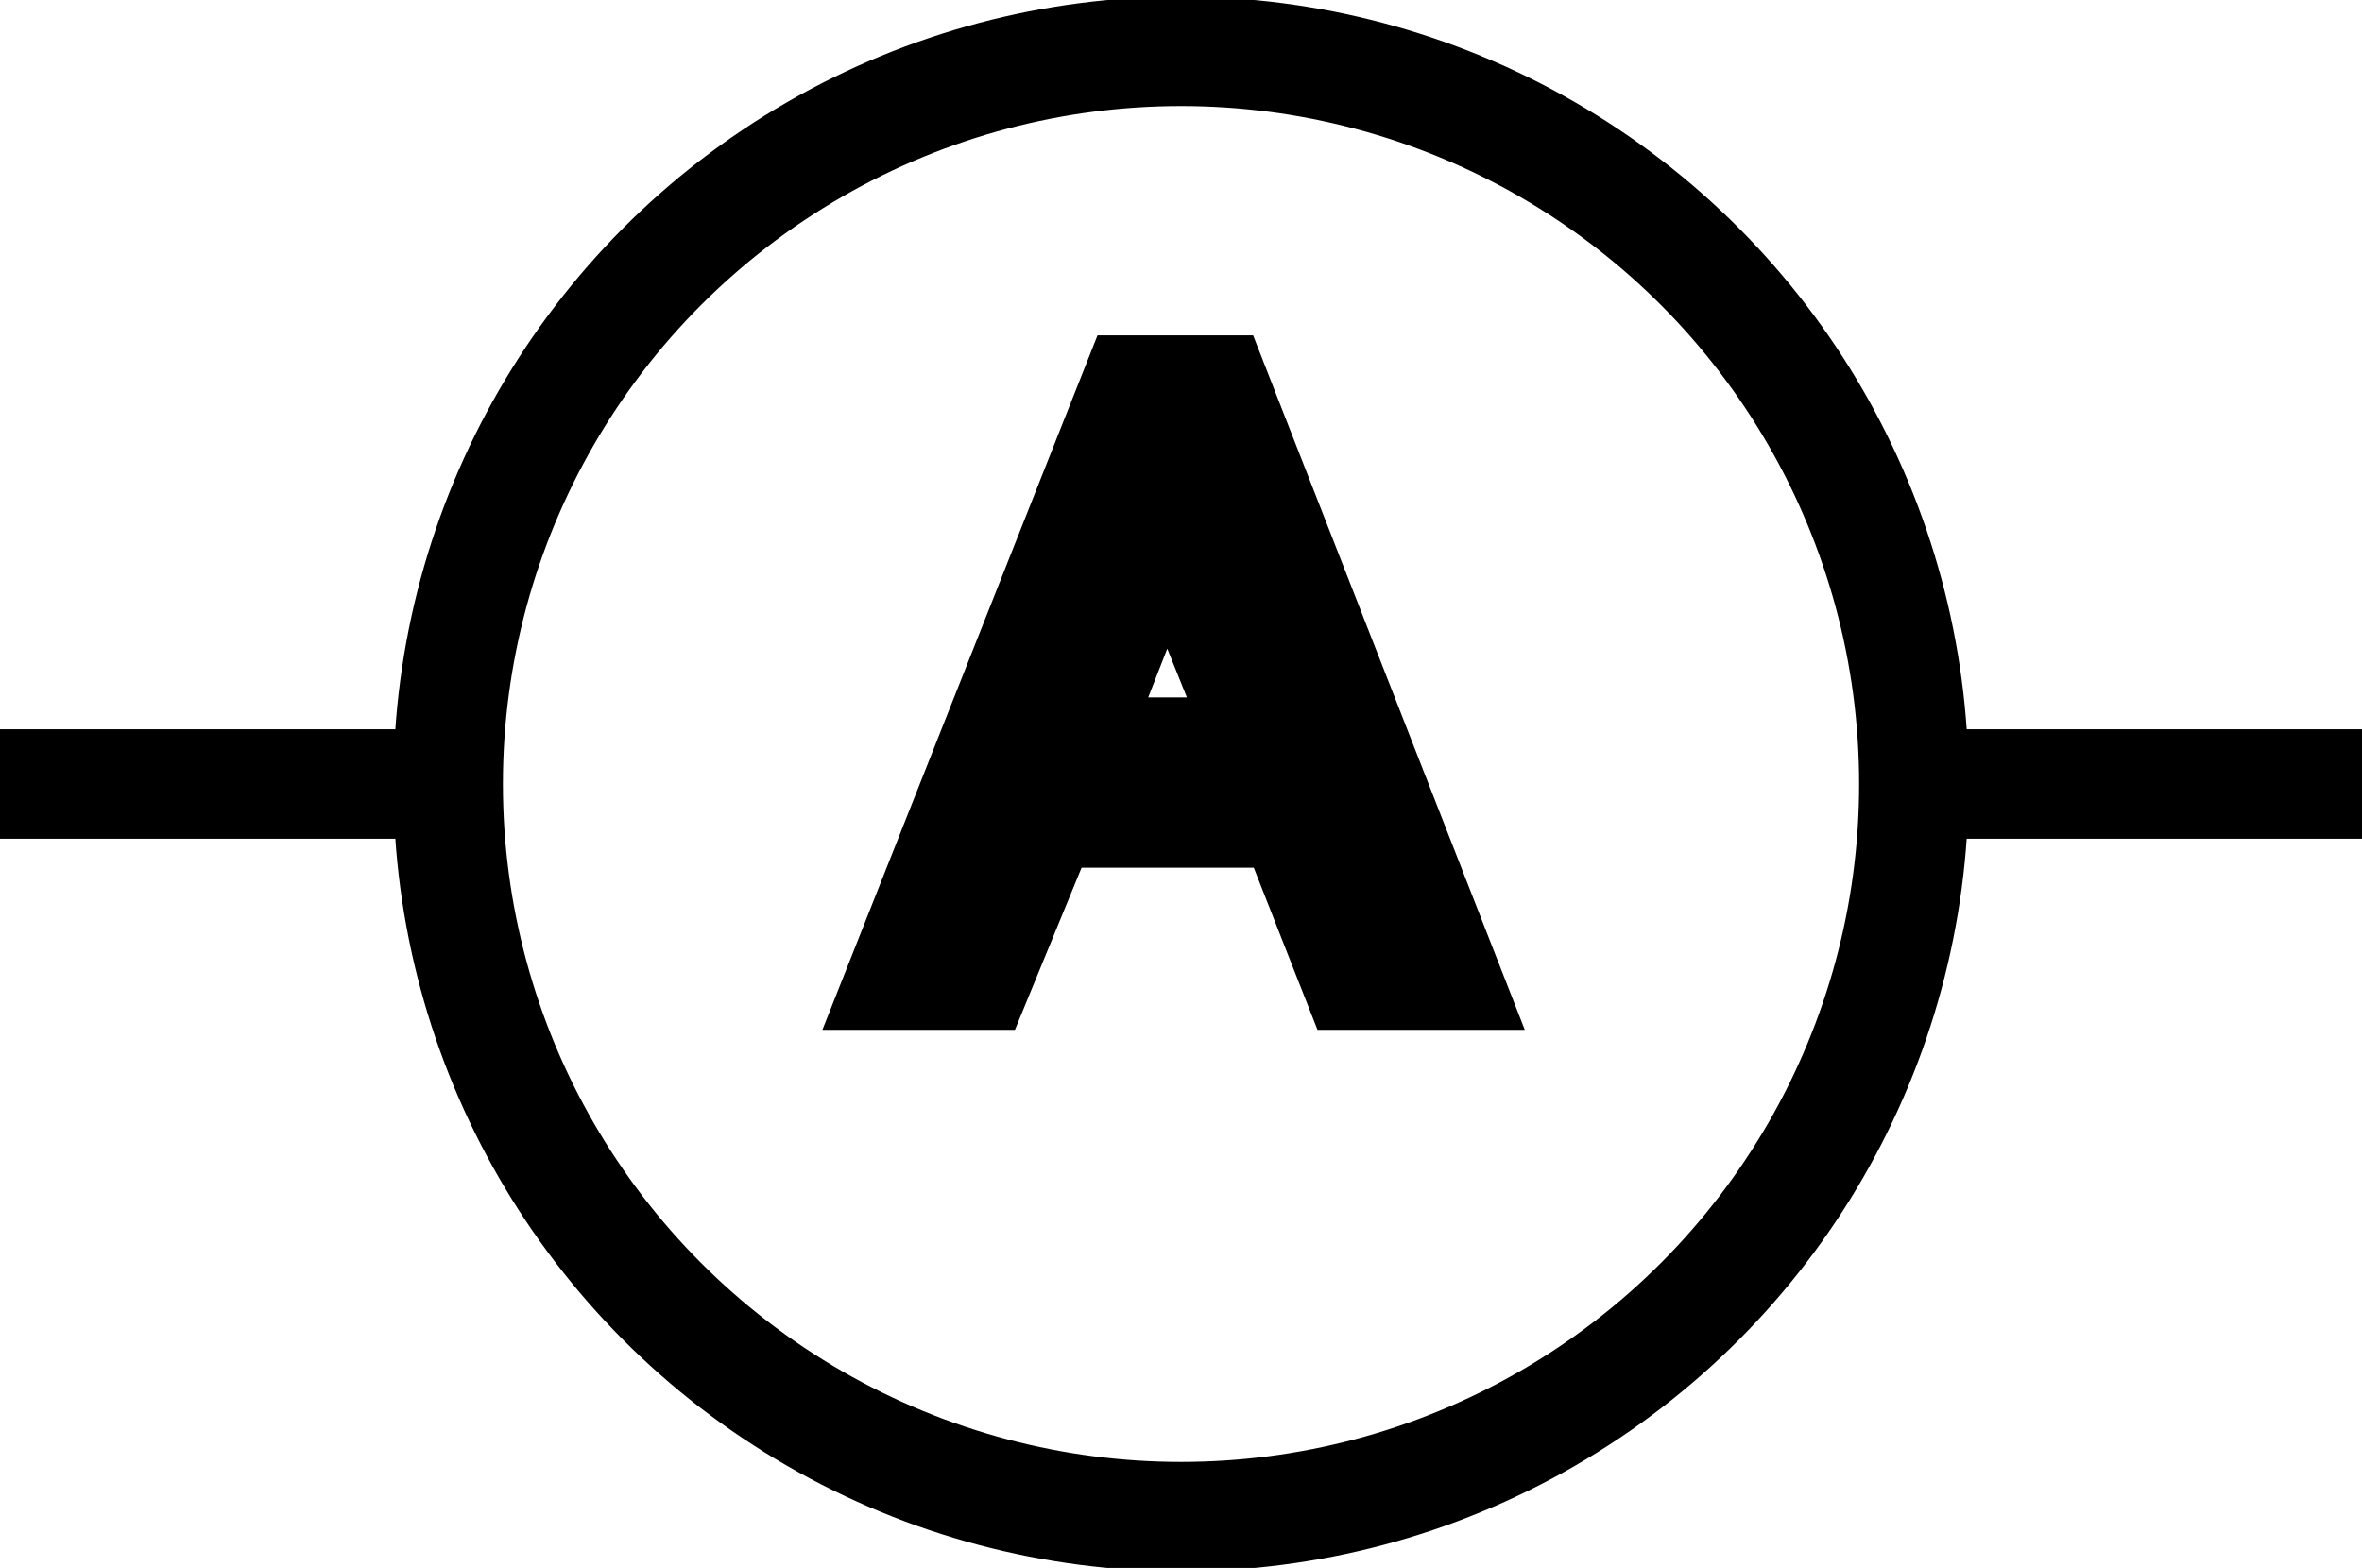
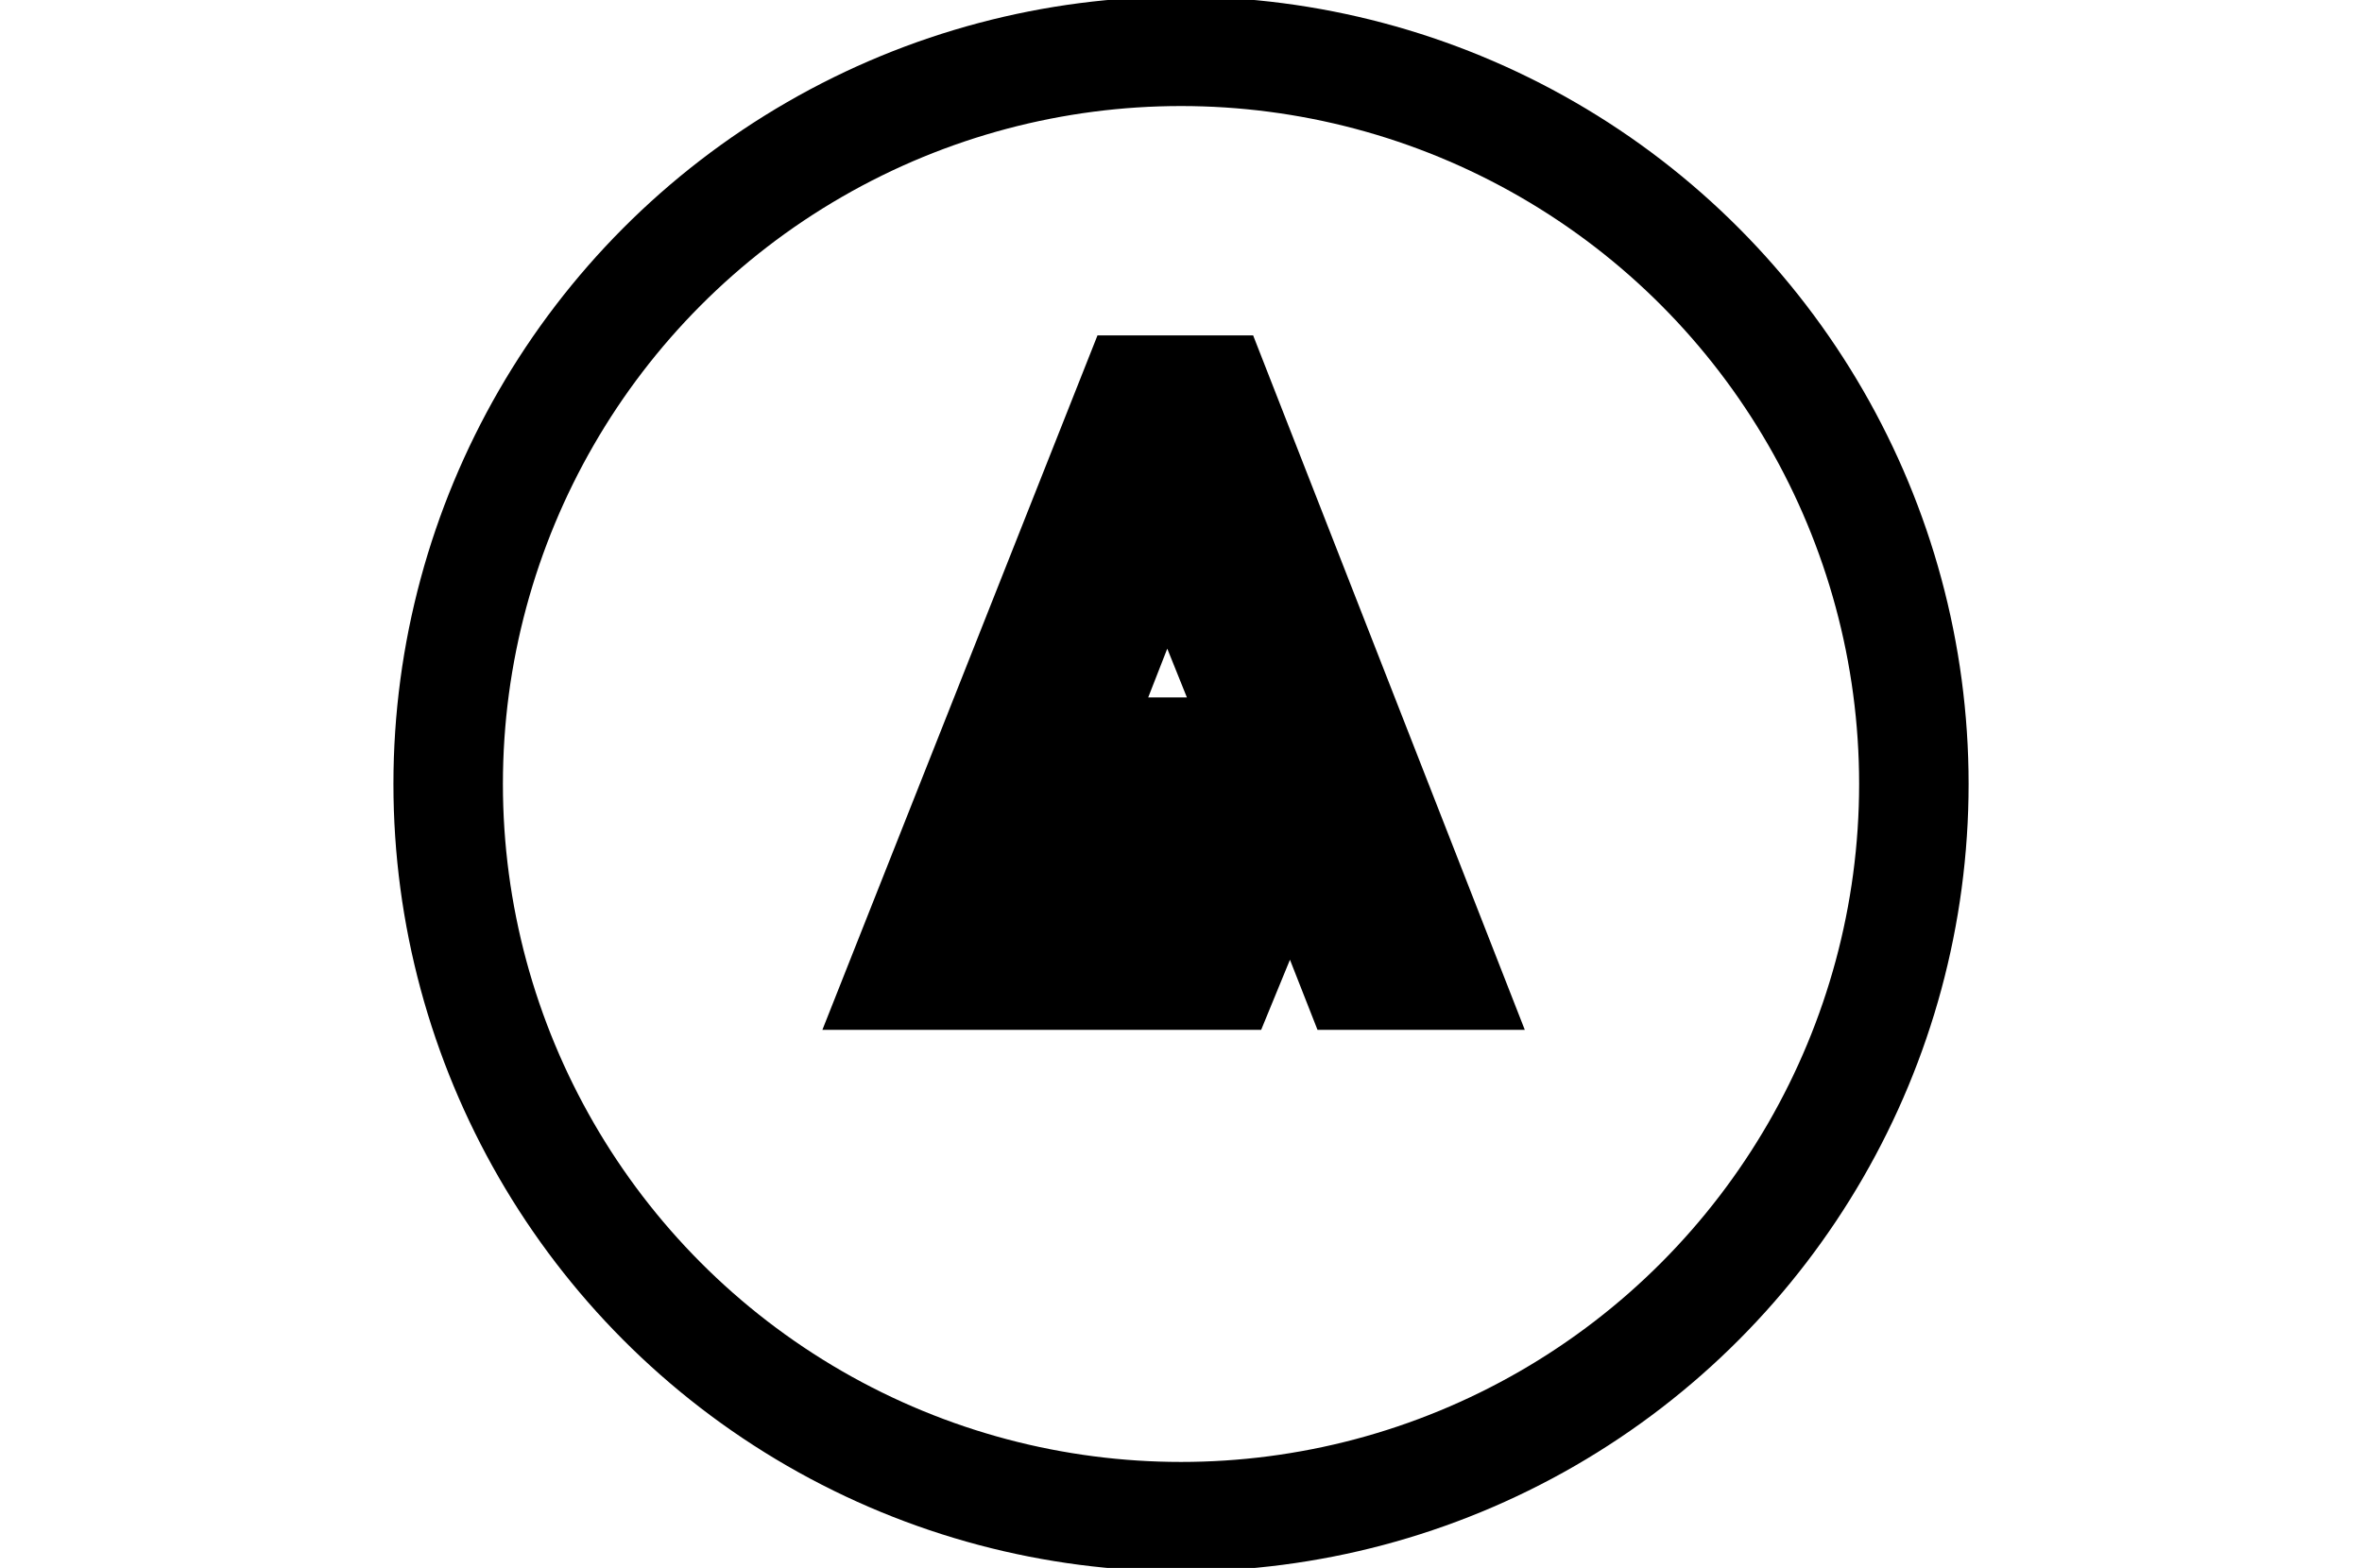
<svg xmlns="http://www.w3.org/2000/svg" xmlns:ns1="http://sodipodi.sourceforge.net/DTD/sodipodi-0.dtd" xmlns:ns2="http://www.inkscape.org/namespaces/inkscape" id="svg2" ns1:docname="_svgclean2.svg" viewBox="0 0 81.543 54.143" version="1.0" ns2:version="0.48.3.1 r9886">
  <ns1:namedview id="namedview15" bordercolor="#666666" ns2:pageshadow="2" guidetolerance="10" pagecolor="#ffffff" gridtolerance="10" ns2:window-maximized="0" ns2:zoom="0.22425739" objecttolerance="10" borderopacity="1" ns2:current-layer="svg2" ns2:cx="371.81889" ns2:cy="-469.10944" ns2:window-y="0" ns2:window-x="0" ns2:window-width="674" showgrid="false" ns2:pageopacity="0" ns2:window-height="645" />
  <g id="g3" style="stroke:#000000;stroke-width:1mm;stroke-linecap:square;fill:none" transform="translate(-.228 -2.928)">
    <circle id="circle5" ns1:rx="25.299999" ns1:ry="25.299999" d="M 66.3,30 C 66.3,43.973 54.973,55.3 41,55.3 27.027,55.3 15.7,43.973 15.7,30 15.7,16.027 27.027,4.7 41,4.7 54.973,4.7 66.3,16.027 66.3,30 z" cy="30" ns1:cy="30" cx="41" r="25.3" ns1:cx="41" />
-     <line id="line7" y1="30" x2="80" x1="67" y2="30" />
-     <line id="line9" y1="30" x2="15.5" x1="2" y2="30" />
-     <path id="path11" style="fill:#000000" ns2:connector-curvature="0" d="m31.4 36.6 8-20.2h2.8l7.9 20.2h-3.1l-2.2-5.6h-8.5l-2.3 5.6h-2.6zm5.7-7.7h6.9l-3.5-8.7-3.4 8.7z" />
+     <path id="path11" style="fill:#000000" ns2:connector-curvature="0" d="m31.4 36.6 8-20.2h2.8l7.9 20.2h-3.1l-2.2-5.6l-2.3 5.6h-2.6zm5.7-7.7h6.9l-3.5-8.7-3.4 8.7z" />
  </g>
</svg>